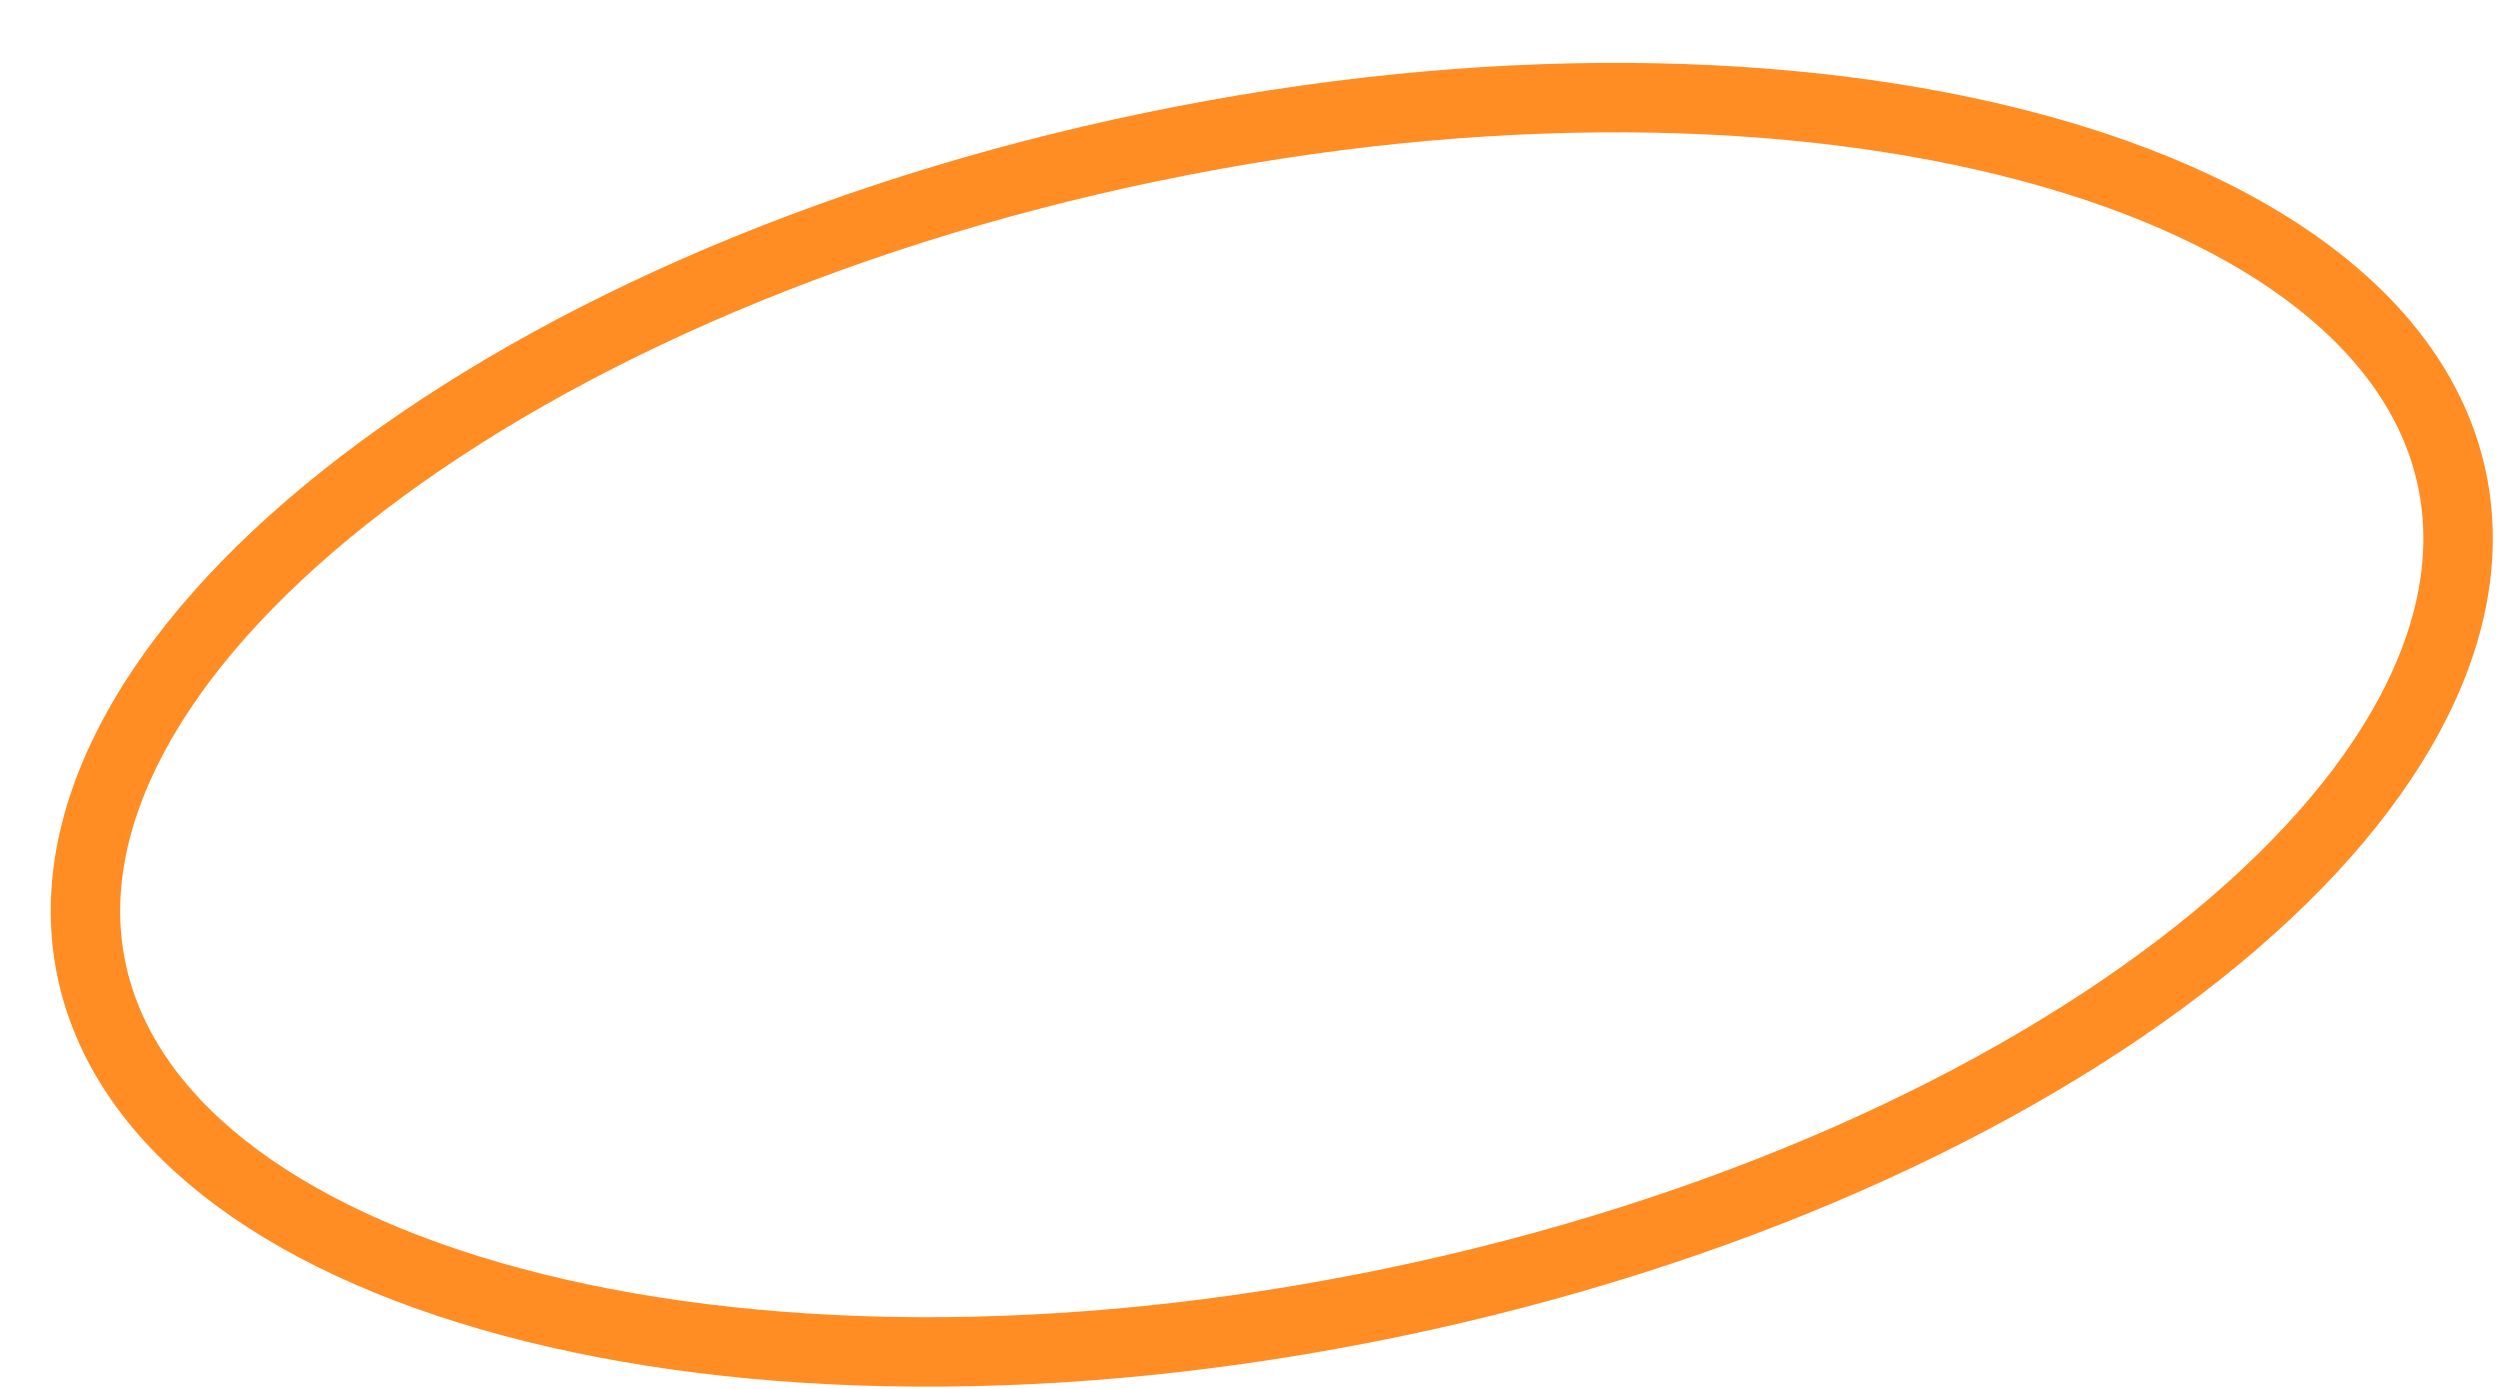
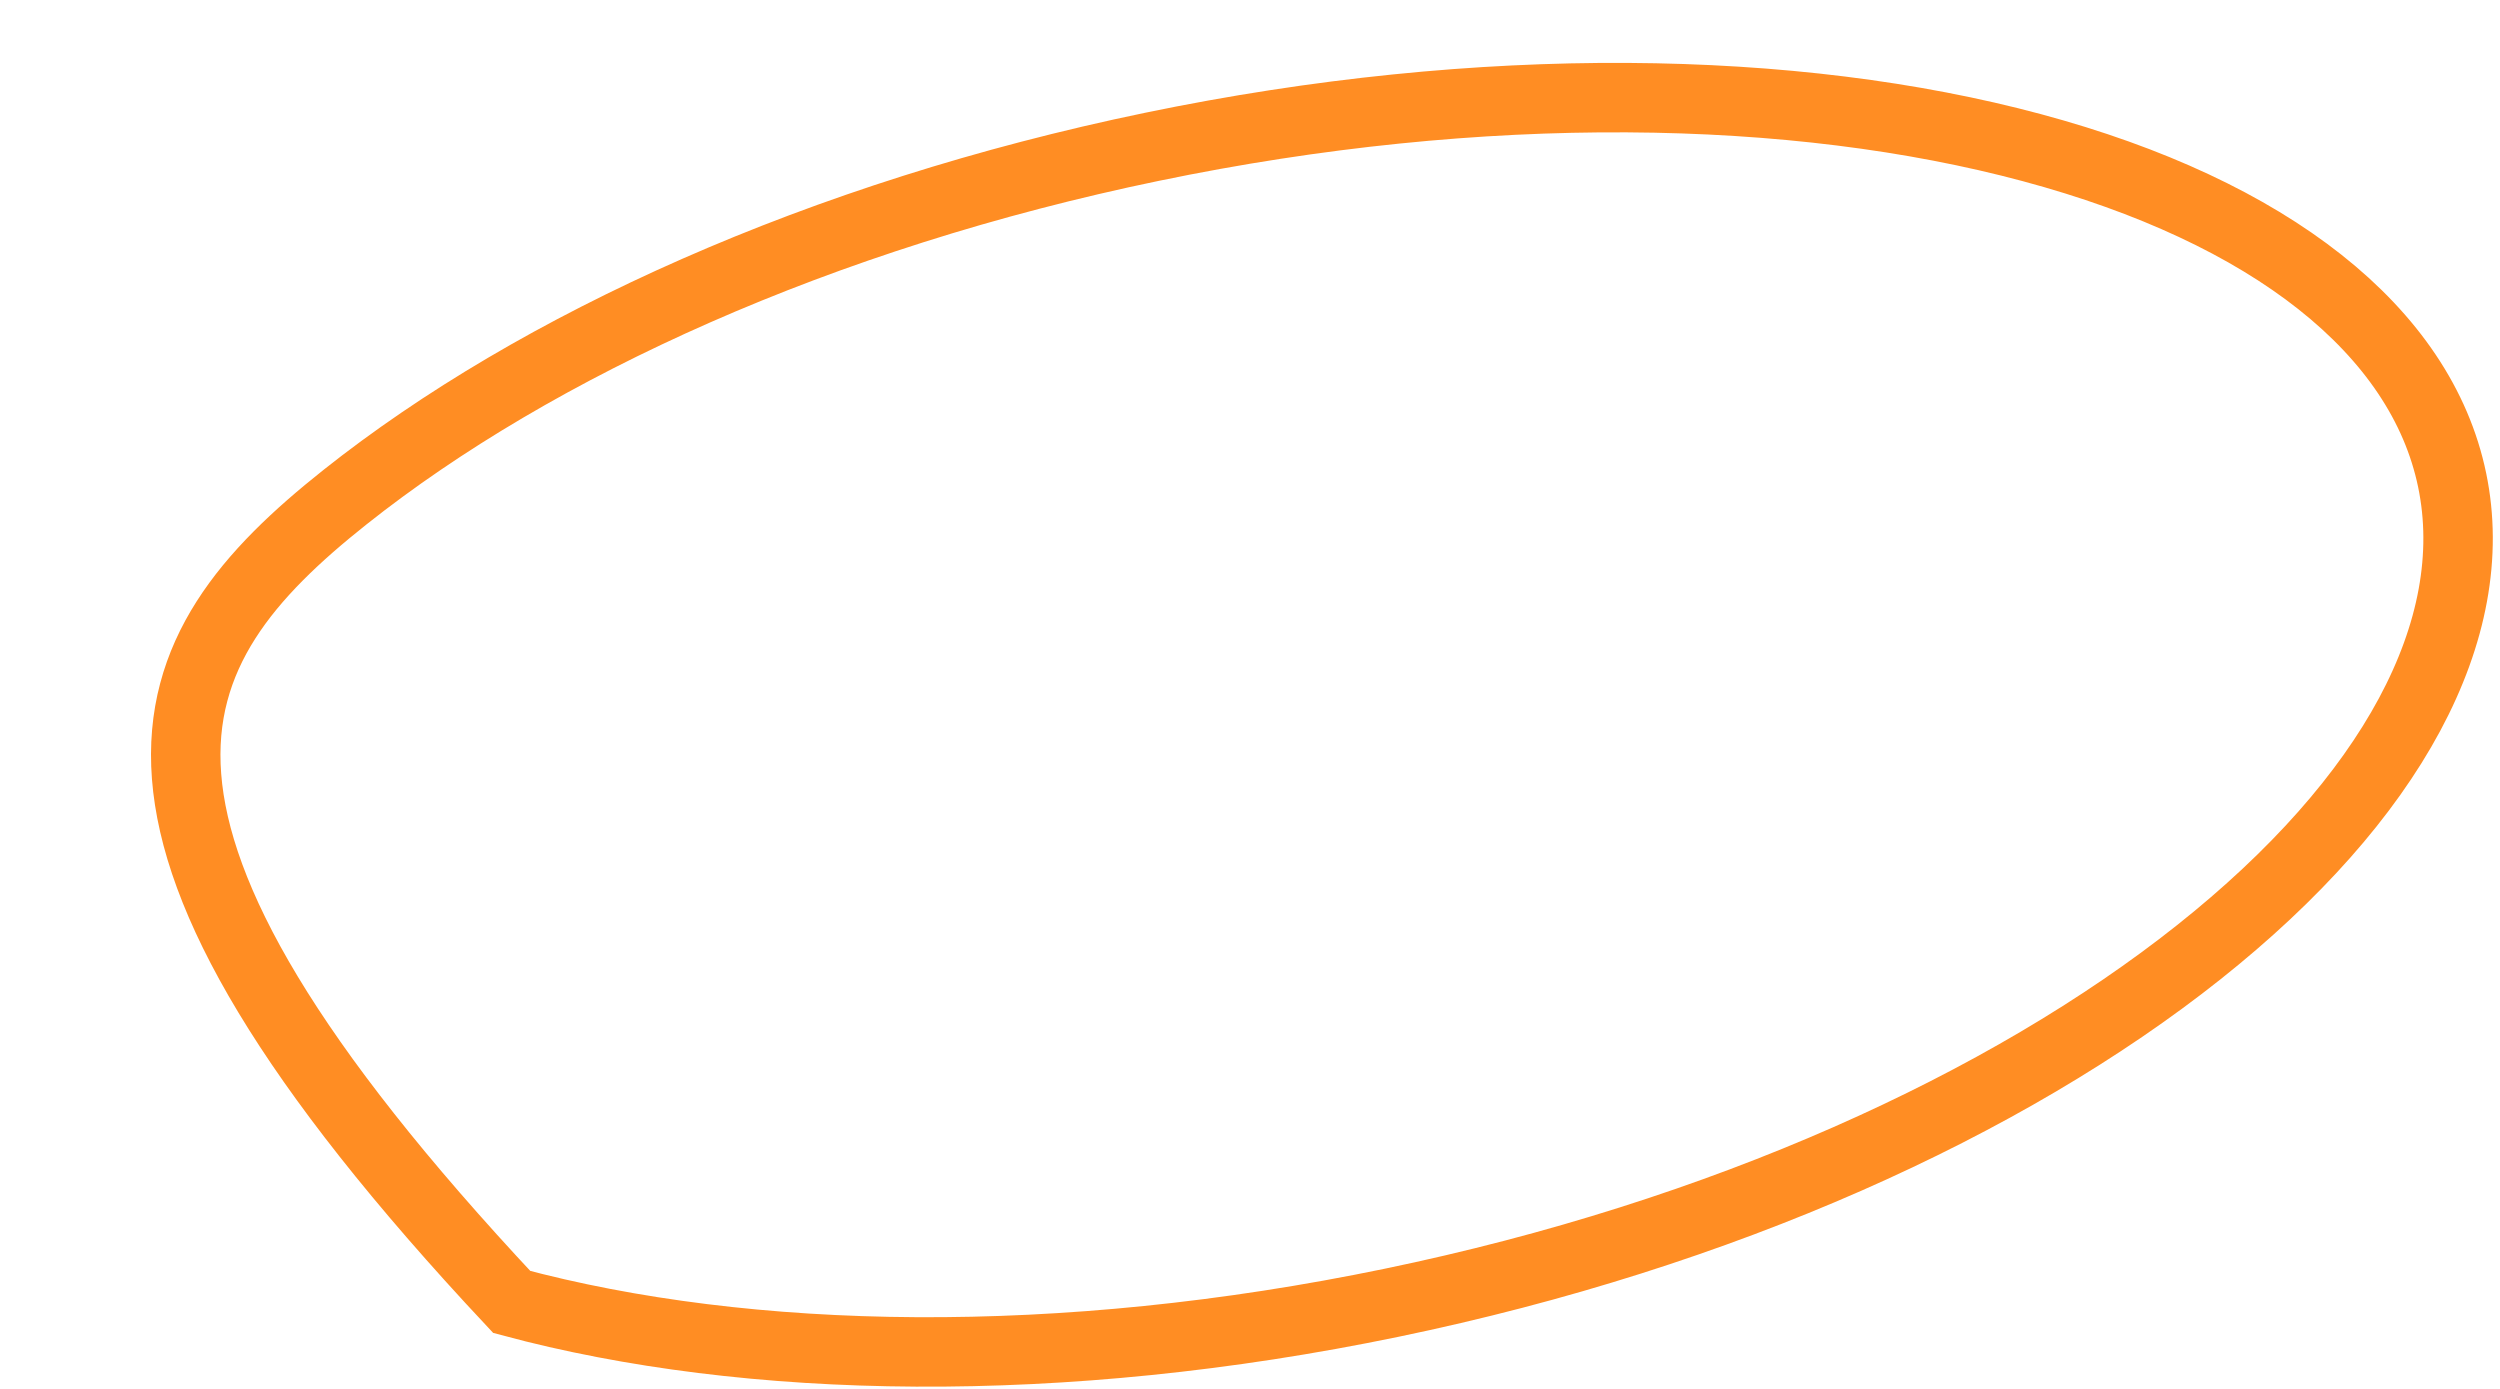
<svg xmlns="http://www.w3.org/2000/svg" width="36" height="20" viewBox="0 0 36 20" fill="none">
-   <path d="M35.311 6.914C35.757 9.064 34.446 11.502 31.66 13.714C28.899 15.907 24.807 17.772 20.038 18.76C15.27 19.748 10.774 19.663 7.369 18.748C3.933 17.825 1.762 16.11 1.316 13.959C0.87 11.809 2.182 9.372 4.968 7.159C7.729 4.967 11.82 3.102 16.589 2.114C21.358 1.125 25.853 1.211 29.258 2.126C32.694 3.049 34.866 4.764 35.311 6.914Z" stroke="#FF8D23" />
+   <path d="M35.311 6.914C35.757 9.064 34.446 11.502 31.66 13.714C28.899 15.907 24.807 17.772 20.038 18.76C15.27 19.748 10.774 19.663 7.369 18.748C0.87 11.809 2.182 9.372 4.968 7.159C7.729 4.967 11.82 3.102 16.589 2.114C21.358 1.125 25.853 1.211 29.258 2.126C32.694 3.049 34.866 4.764 35.311 6.914Z" stroke="#FF8D23" />
</svg>